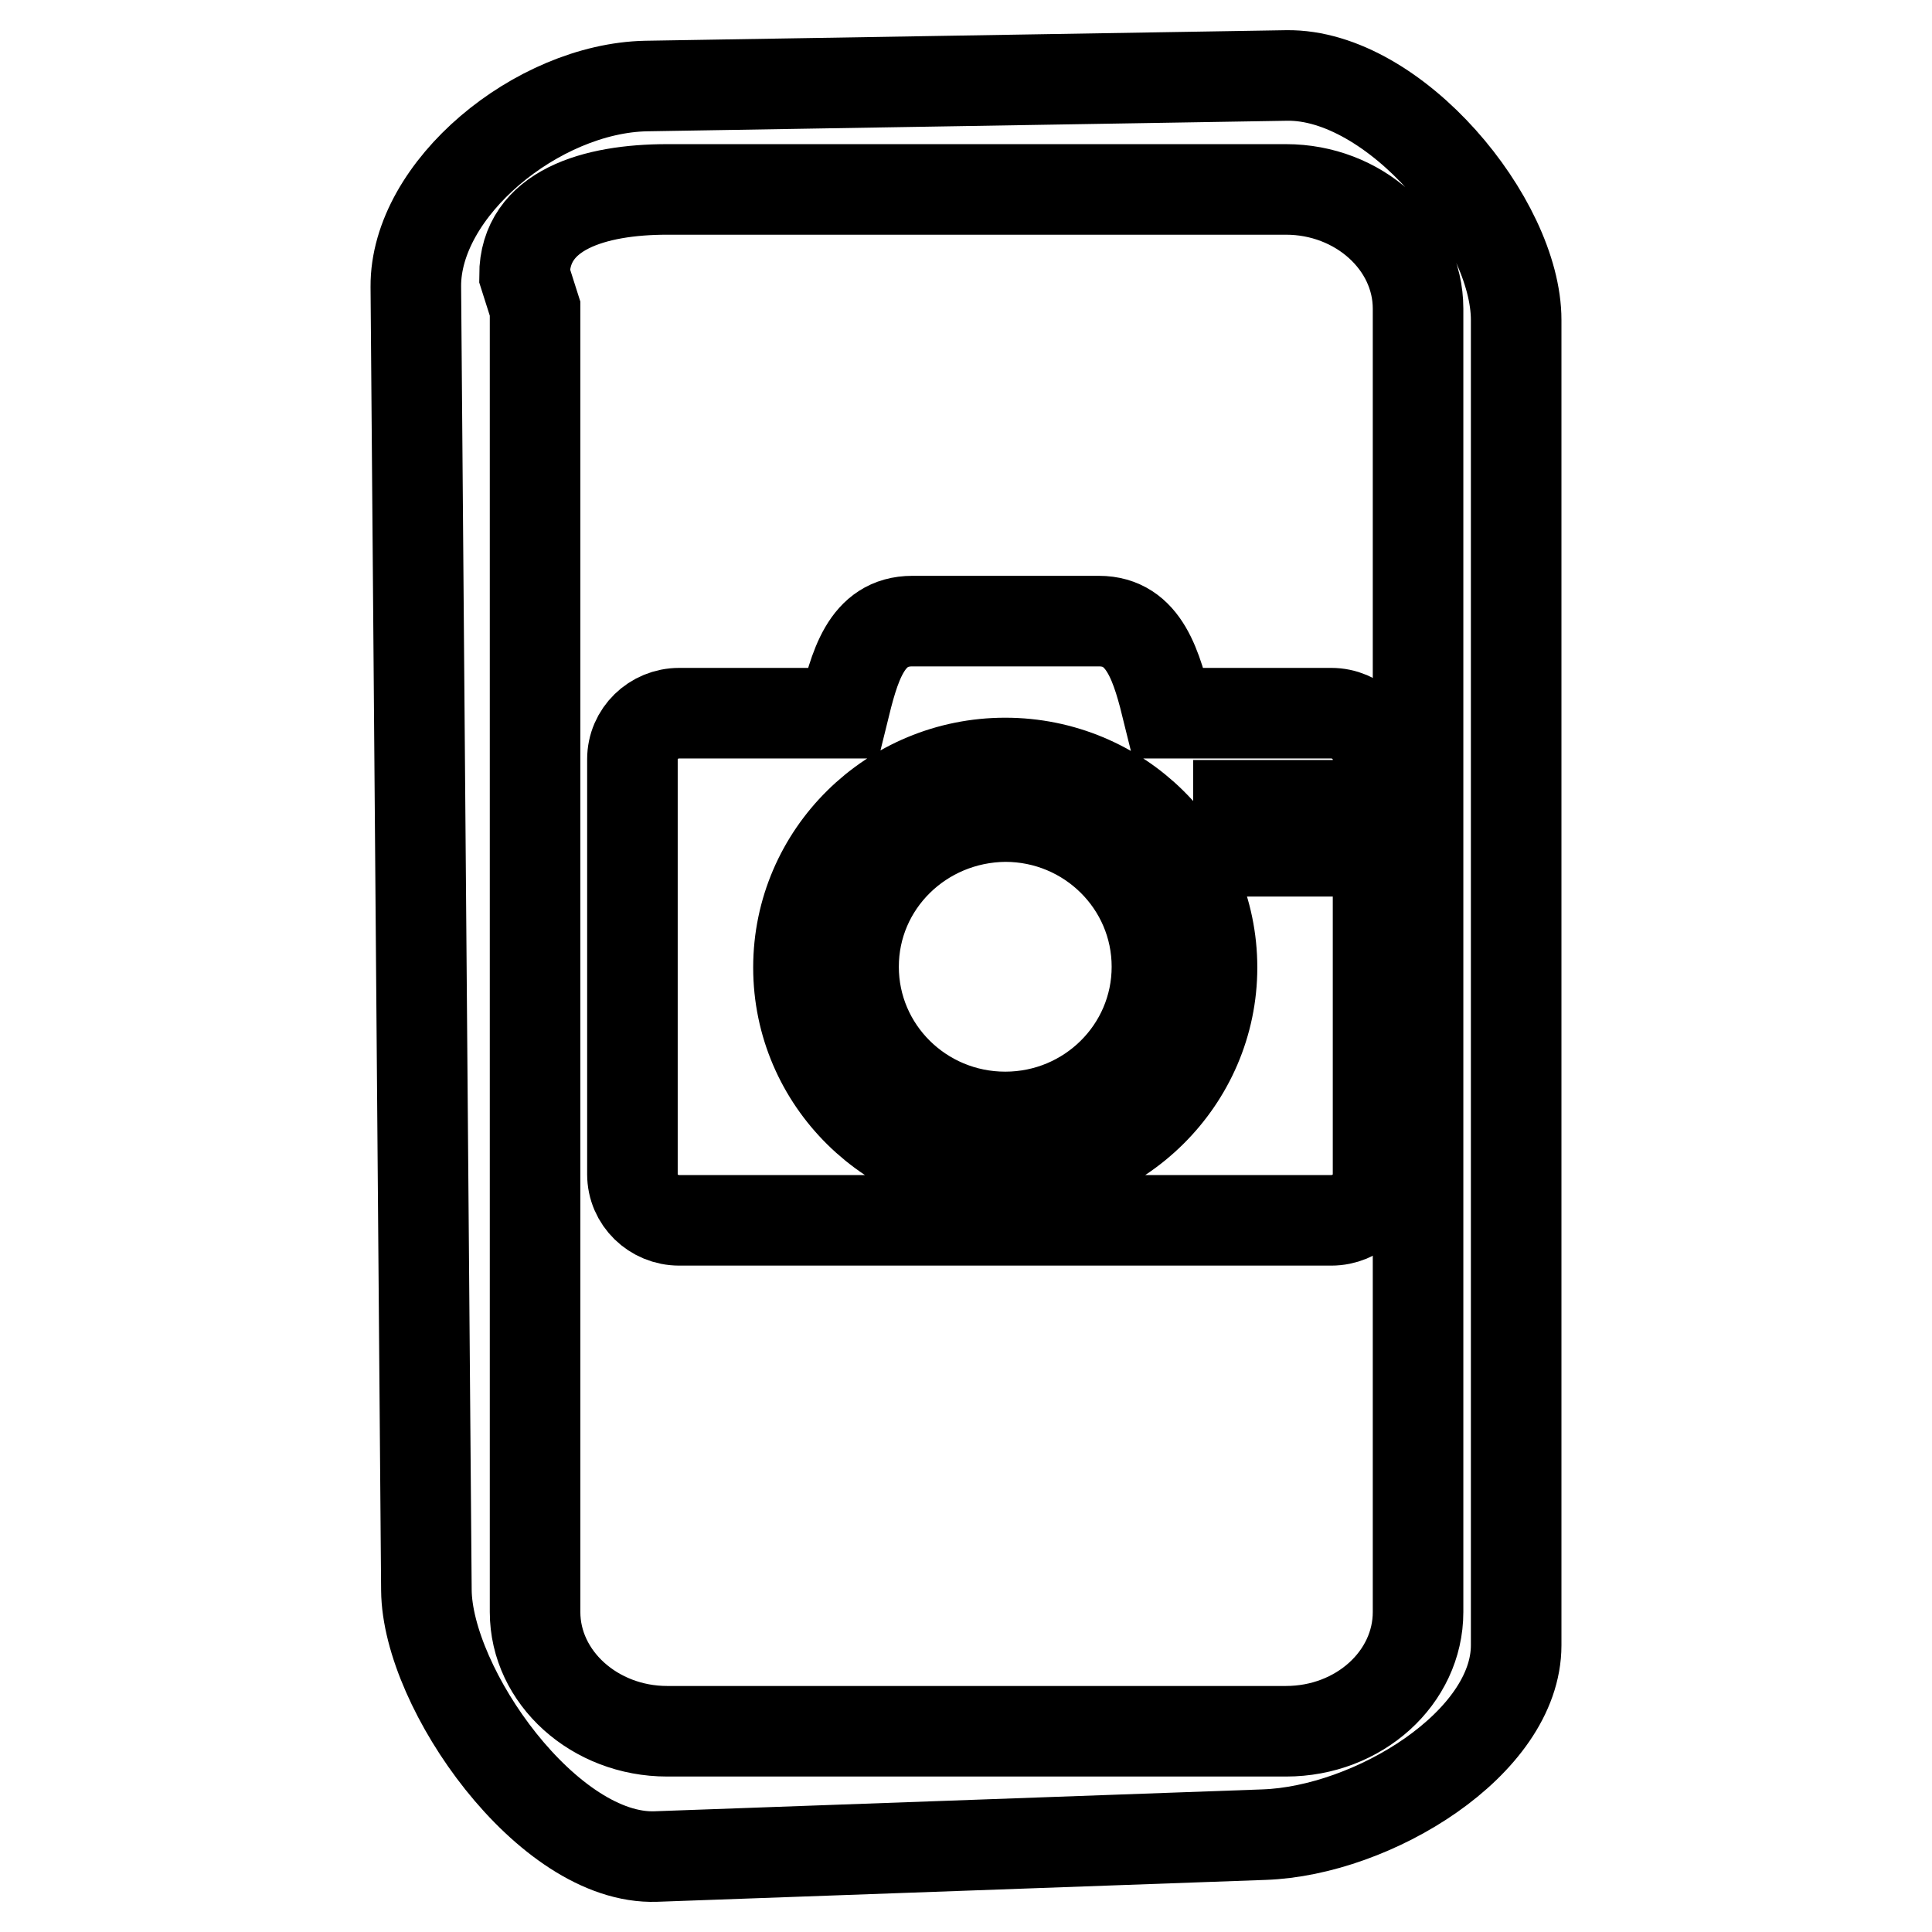
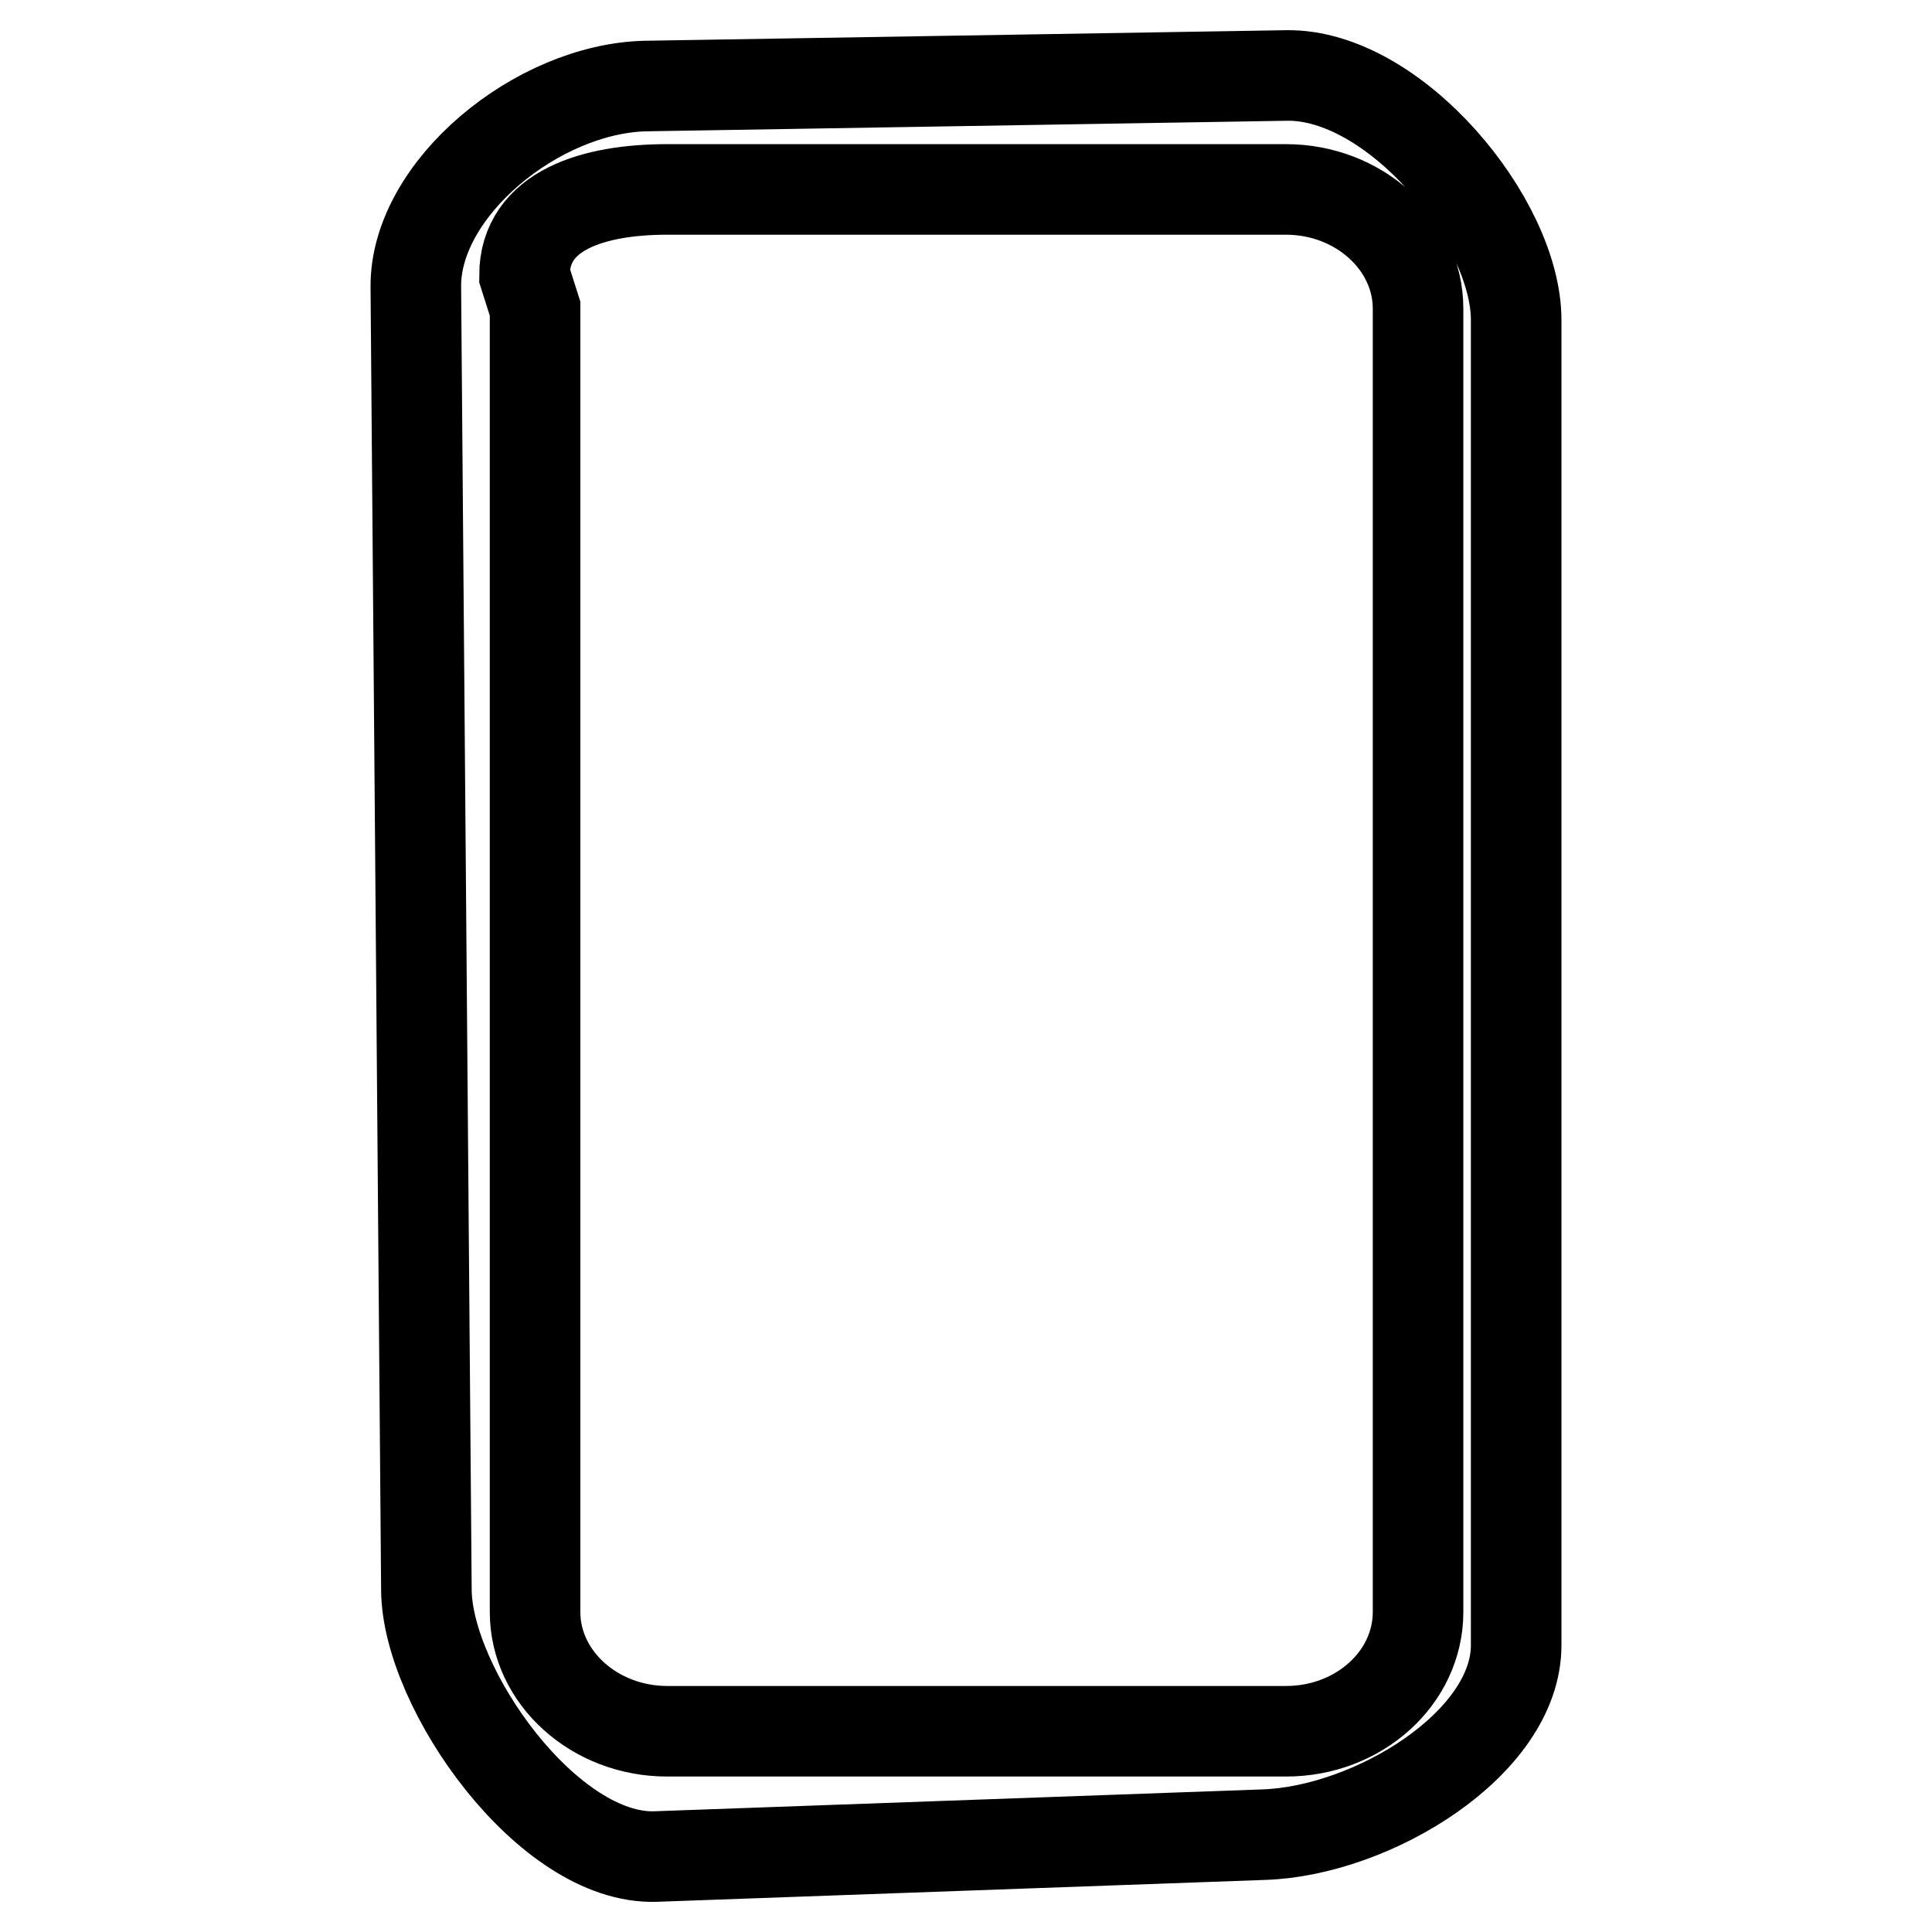
<svg xmlns="http://www.w3.org/2000/svg" version="1.1" x="0px" y="0px" viewBox="0 0 256 256" enable-background="new 0 0 256 256" xml:space="preserve">
  <g>
    <g>
-       <path stroke-width="12" fill-opacity="0" stroke="#000000" d="M113.1,128.1c0,11,9,19.9,20.1,19.9c11.1,0,20.1-8.9,20.1-19.9c0-11-9-19.9-20.1-19.9C122.1,108.3,113.1,117.1,113.1,128.1z M176.4,94.5h-21.6c-1.5-6.1-3.1-12.2-9.2-12.2h-24.7c-6.2,0-7.7,6.1-9.2,12.2H90c-3.4,0-6.2,2.7-6.2,6.1v55c0,3.4,2.8,6.1,6.2,6.1h86.4c3.4,0,6.2-2.7,6.2-6.1v-55.1C182.6,97.3,179.8,94.5,176.4,94.5L176.4,94.5z M133.2,155.3c-15.1,0-27.4-12.1-27.4-27.1c0-15,12.3-27.1,27.4-27.1s27.4,12.1,27.4,27.1C160.6,143.1,148.3,155.3,133.2,155.3z M176.4,112.8h-12.3v-6.1h12.3V112.8z" />
      <path stroke-width="12" fill-opacity="0" stroke="#000000" d="M170.5,10l-84.9,1.4C71.2,11.7,55,25,55.1,38l1.4,172.7c0.1,13,16.1,35.8,30.4,35.3l80.6-2.9c14.4-0.5,33.4-12.1,33.4-25.1V42.4C200.9,29.3,184.8,9.8,170.5,10L170.5,10z M187.9,213.6c0,8.7-7.8,15.8-17.5,15.8h-82c-9.6,0-17.5-7.1-17.5-15.8V40.9l-1.4-4.4c0-8.7,9.3-11.4,18.9-11.4h82c9.6,0,17.5,7.1,17.5,15.8V213.6z" />
    </g>
  </g>
</svg>